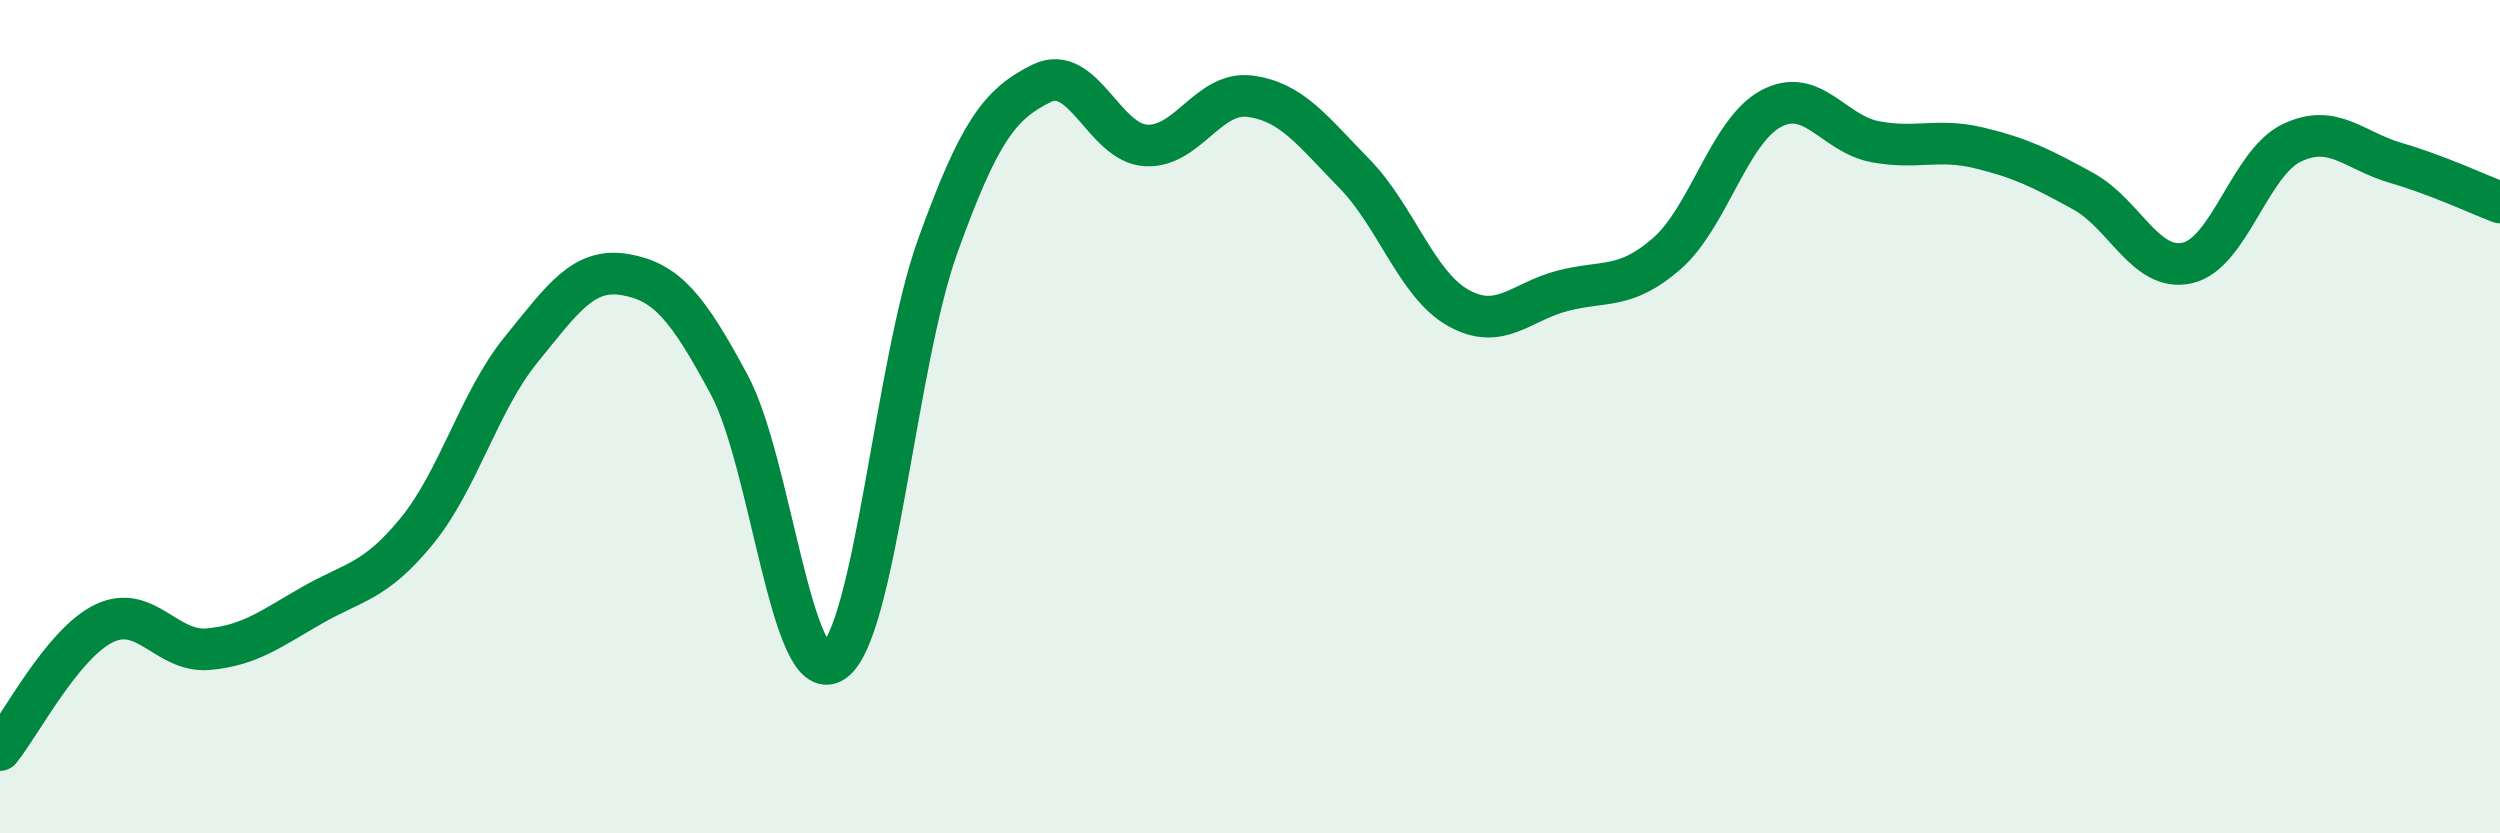
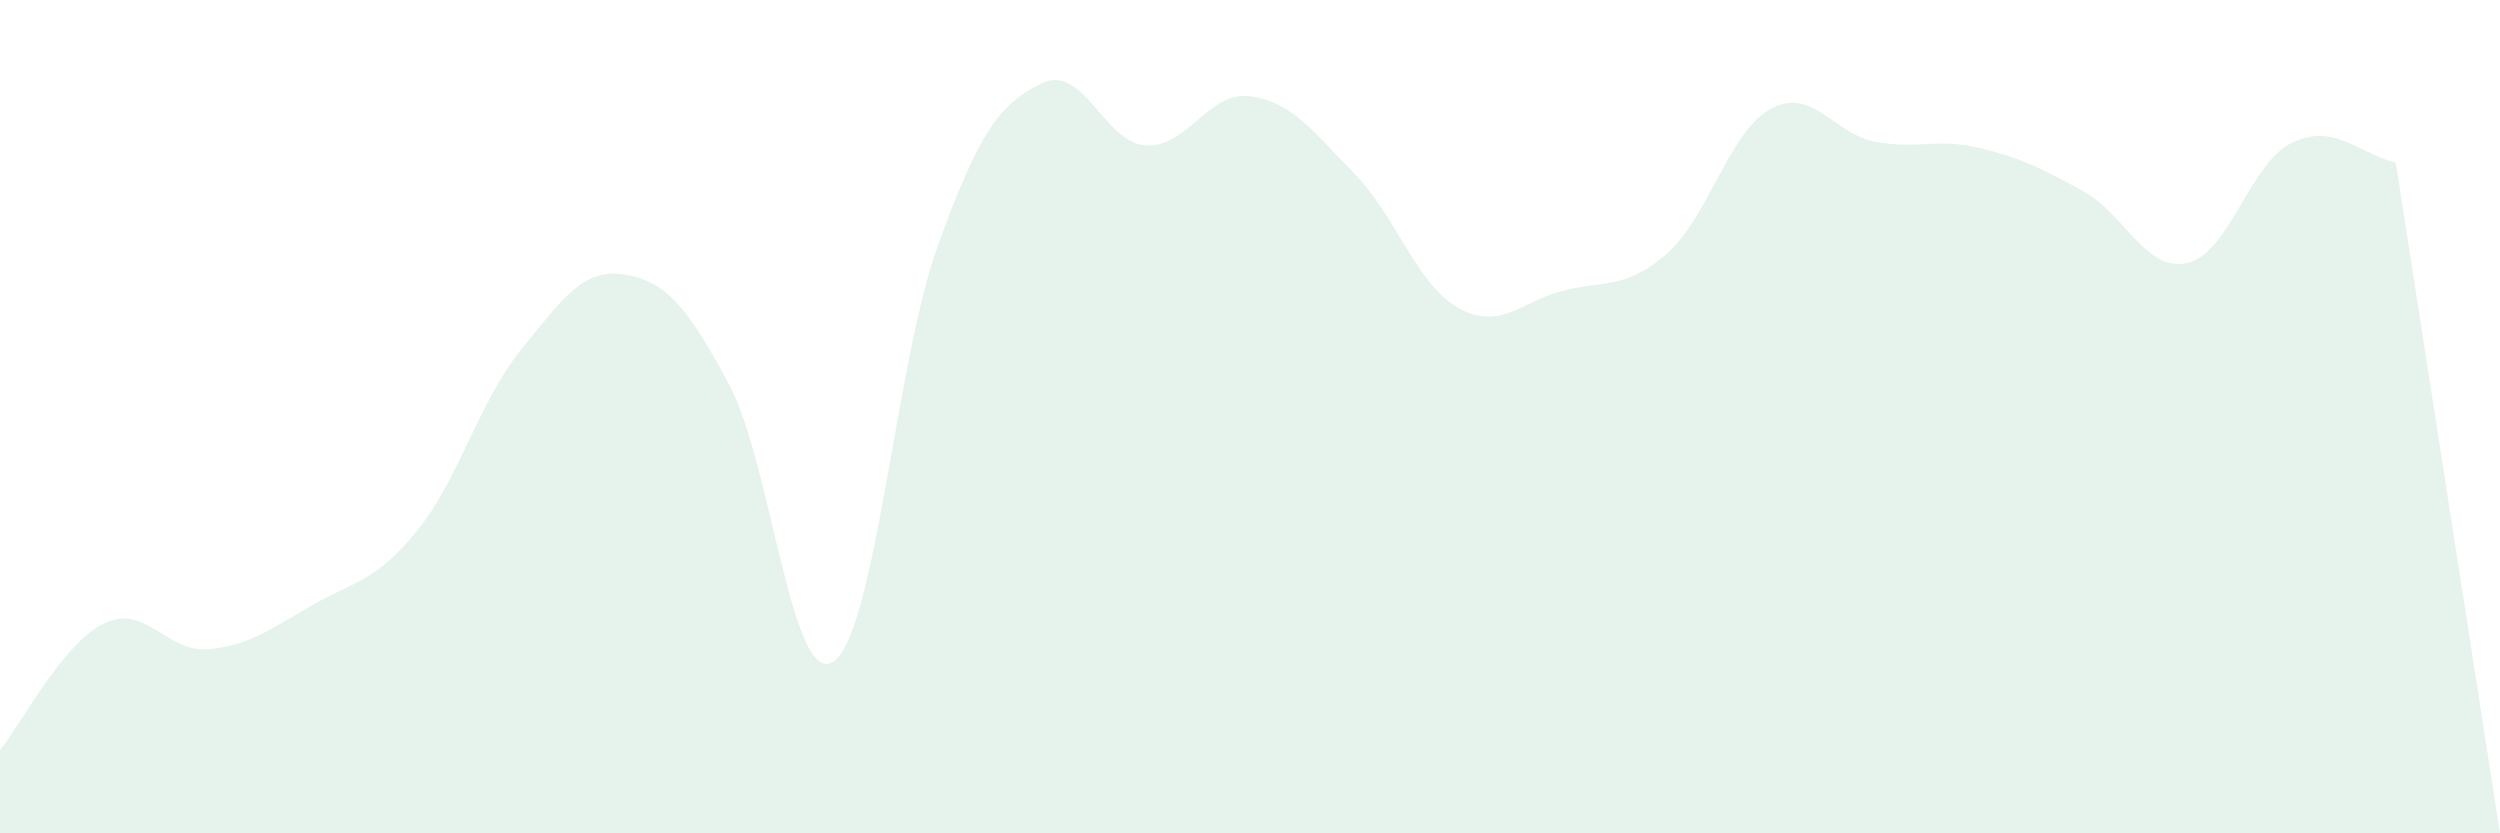
<svg xmlns="http://www.w3.org/2000/svg" width="60" height="20" viewBox="0 0 60 20">
-   <path d="M 0,18 C 0.5,17.39 1.5,15.44 2.5,14.96 C 3.5,14.48 4,15.67 5,15.58 C 6,15.49 6.5,15.09 7.5,14.52 C 8.5,13.95 9,13.97 10,12.75 C 11,11.53 11.5,9.63 12.5,8.4 C 13.5,7.17 14,6.42 15,6.59 C 16,6.76 16.5,7.37 17.5,9.23 C 18.5,11.09 19,16.54 20,15.88 C 21,15.22 21.5,8.7 22.5,5.92 C 23.5,3.14 24,2.49 25,2 C 26,1.51 26.5,3.43 27.5,3.49 C 28.5,3.55 29,2.18 30,2.31 C 31,2.44 31.5,3.14 32.5,4.16 C 33.5,5.18 34,6.83 35,7.39 C 36,7.95 36.5,7.24 37.5,6.98 C 38.5,6.72 39,6.96 40,6.09 C 41,5.22 41.5,3.15 42.5,2.61 C 43.5,2.07 44,3.21 45,3.4 C 46,3.59 46.5,3.31 47.5,3.55 C 48.5,3.79 49,4.04 50,4.59 C 51,5.14 51.5,6.54 52.5,6.31 C 53.5,6.08 54,3.91 55,3.43 C 56,2.95 56.5,3.62 57.5,3.91 C 58.5,4.2 59.5,4.67 60,4.86L60 20L0 20Z" fill="#008740" opacity="0.1" stroke-linecap="round" stroke-linejoin="round" />
-   <path d="M 0,18 C 0.5,17.39 1.5,15.44 2.5,14.96 C 3.5,14.48 4,15.67 5,15.58 C 6,15.49 6.5,15.09 7.5,14.52 C 8.5,13.95 9,13.97 10,12.75 C 11,11.53 11.5,9.63 12.5,8.4 C 13.5,7.17 14,6.42 15,6.59 C 16,6.76 16.5,7.37 17.5,9.23 C 18.5,11.09 19,16.54 20,15.88 C 21,15.22 21.5,8.7 22.5,5.92 C 23.5,3.14 24,2.49 25,2 C 26,1.51 26.5,3.43 27.5,3.49 C 28.5,3.55 29,2.18 30,2.31 C 31,2.44 31.5,3.14 32.5,4.16 C 33.5,5.18 34,6.83 35,7.39 C 36,7.95 36.5,7.24 37.5,6.98 C 38.5,6.72 39,6.96 40,6.09 C 41,5.22 41.5,3.15 42.5,2.61 C 43.5,2.07 44,3.21 45,3.4 C 46,3.59 46.5,3.31 47.5,3.55 C 48.5,3.79 49,4.04 50,4.59 C 51,5.14 51.5,6.54 52.5,6.31 C 53.5,6.08 54,3.91 55,3.43 C 56,2.95 56.5,3.62 57.5,3.91 C 58.5,4.2 59.5,4.67 60,4.86" stroke="#008740" stroke-width="1" fill="none" stroke-linecap="round" stroke-linejoin="round" />
+   <path d="M 0,18 C 0.5,17.39 1.5,15.44 2.5,14.96 C 3.5,14.48 4,15.67 5,15.58 C 6,15.49 6.5,15.09 7.5,14.52 C 8.5,13.95 9,13.97 10,12.75 C 11,11.53 11.5,9.63 12.5,8.4 C 13.5,7.17 14,6.42 15,6.59 C 16,6.76 16.5,7.37 17.5,9.23 C 18.5,11.09 19,16.54 20,15.88 C 21,15.22 21.5,8.7 22.5,5.92 C 23.5,3.14 24,2.49 25,2 C 26,1.51 26.5,3.43 27.5,3.49 C 28.5,3.55 29,2.18 30,2.31 C 31,2.44 31.5,3.14 32.5,4.16 C 33.5,5.18 34,6.83 35,7.39 C 36,7.95 36.5,7.24 37.5,6.98 C 38.5,6.72 39,6.96 40,6.09 C 41,5.22 41.5,3.15 42.5,2.61 C 43.5,2.07 44,3.21 45,3.4 C 46,3.59 46.5,3.31 47.5,3.55 C 48.5,3.79 49,4.04 50,4.59 C 51,5.14 51.5,6.54 52.5,6.31 C 53.5,6.08 54,3.91 55,3.43 C 56,2.95 56.5,3.62 57.5,3.91 L60 20L0 20Z" fill="#008740" opacity="0.1" stroke-linecap="round" stroke-linejoin="round" />
</svg>